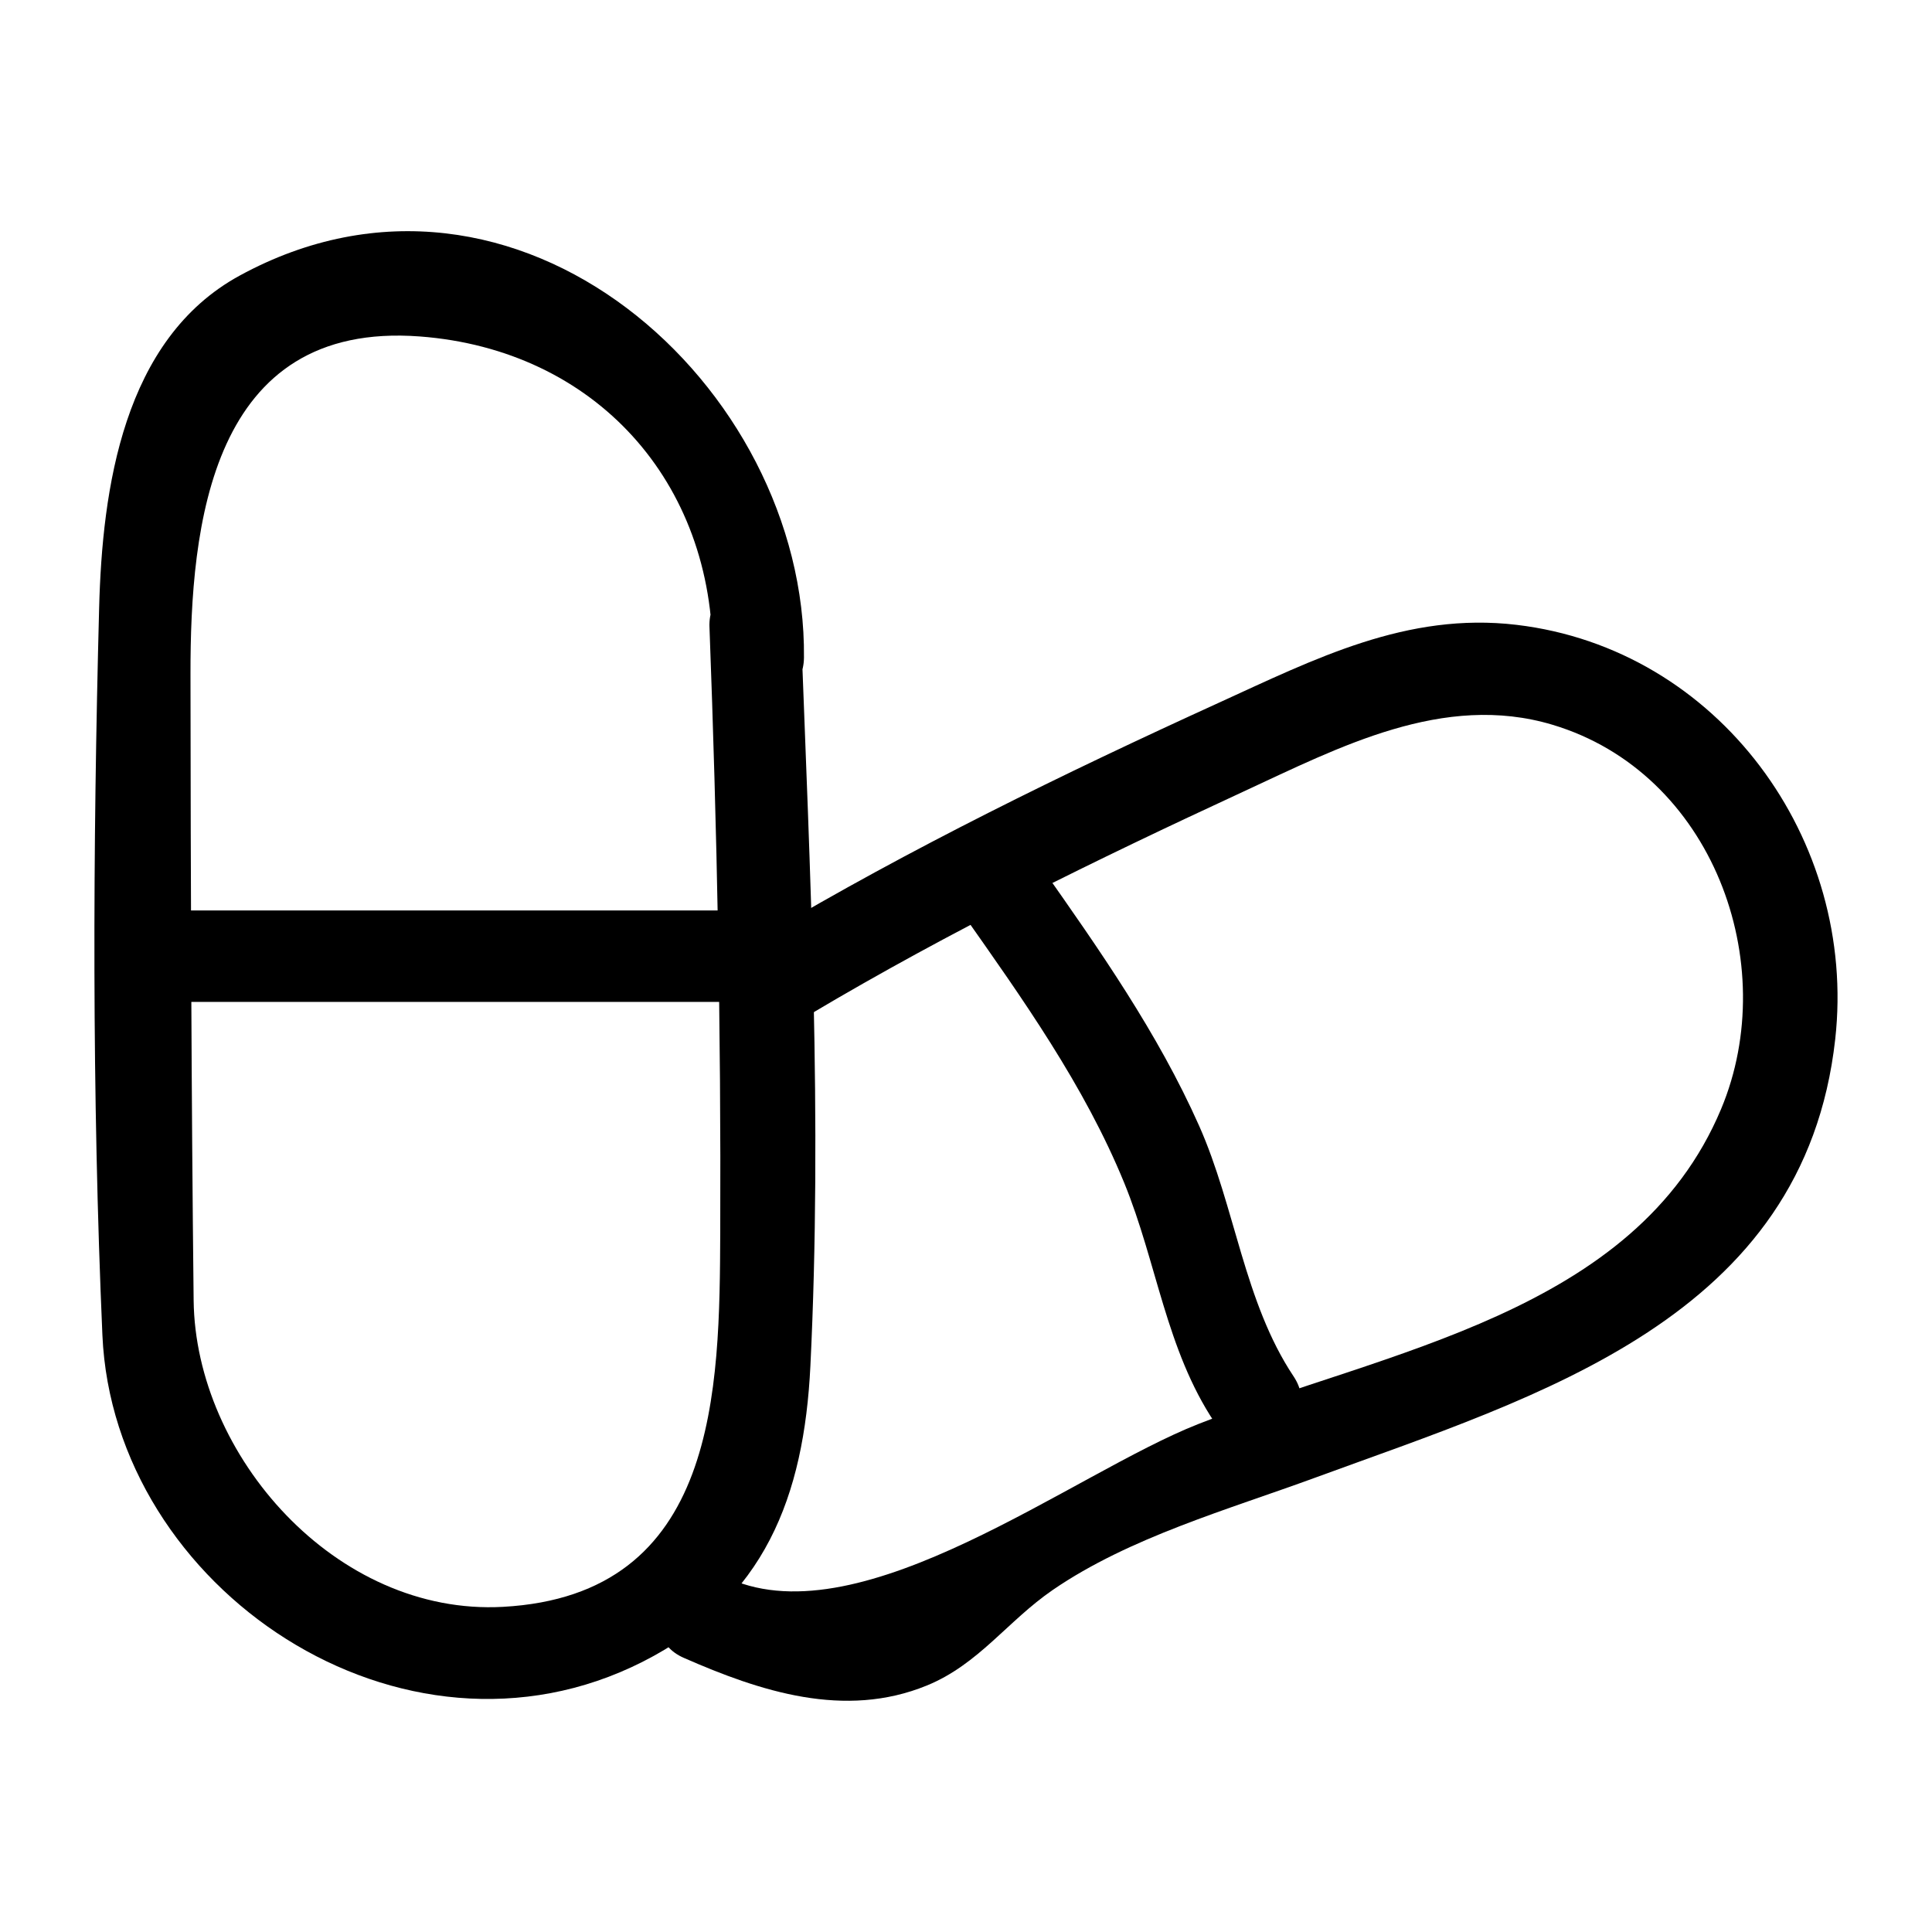
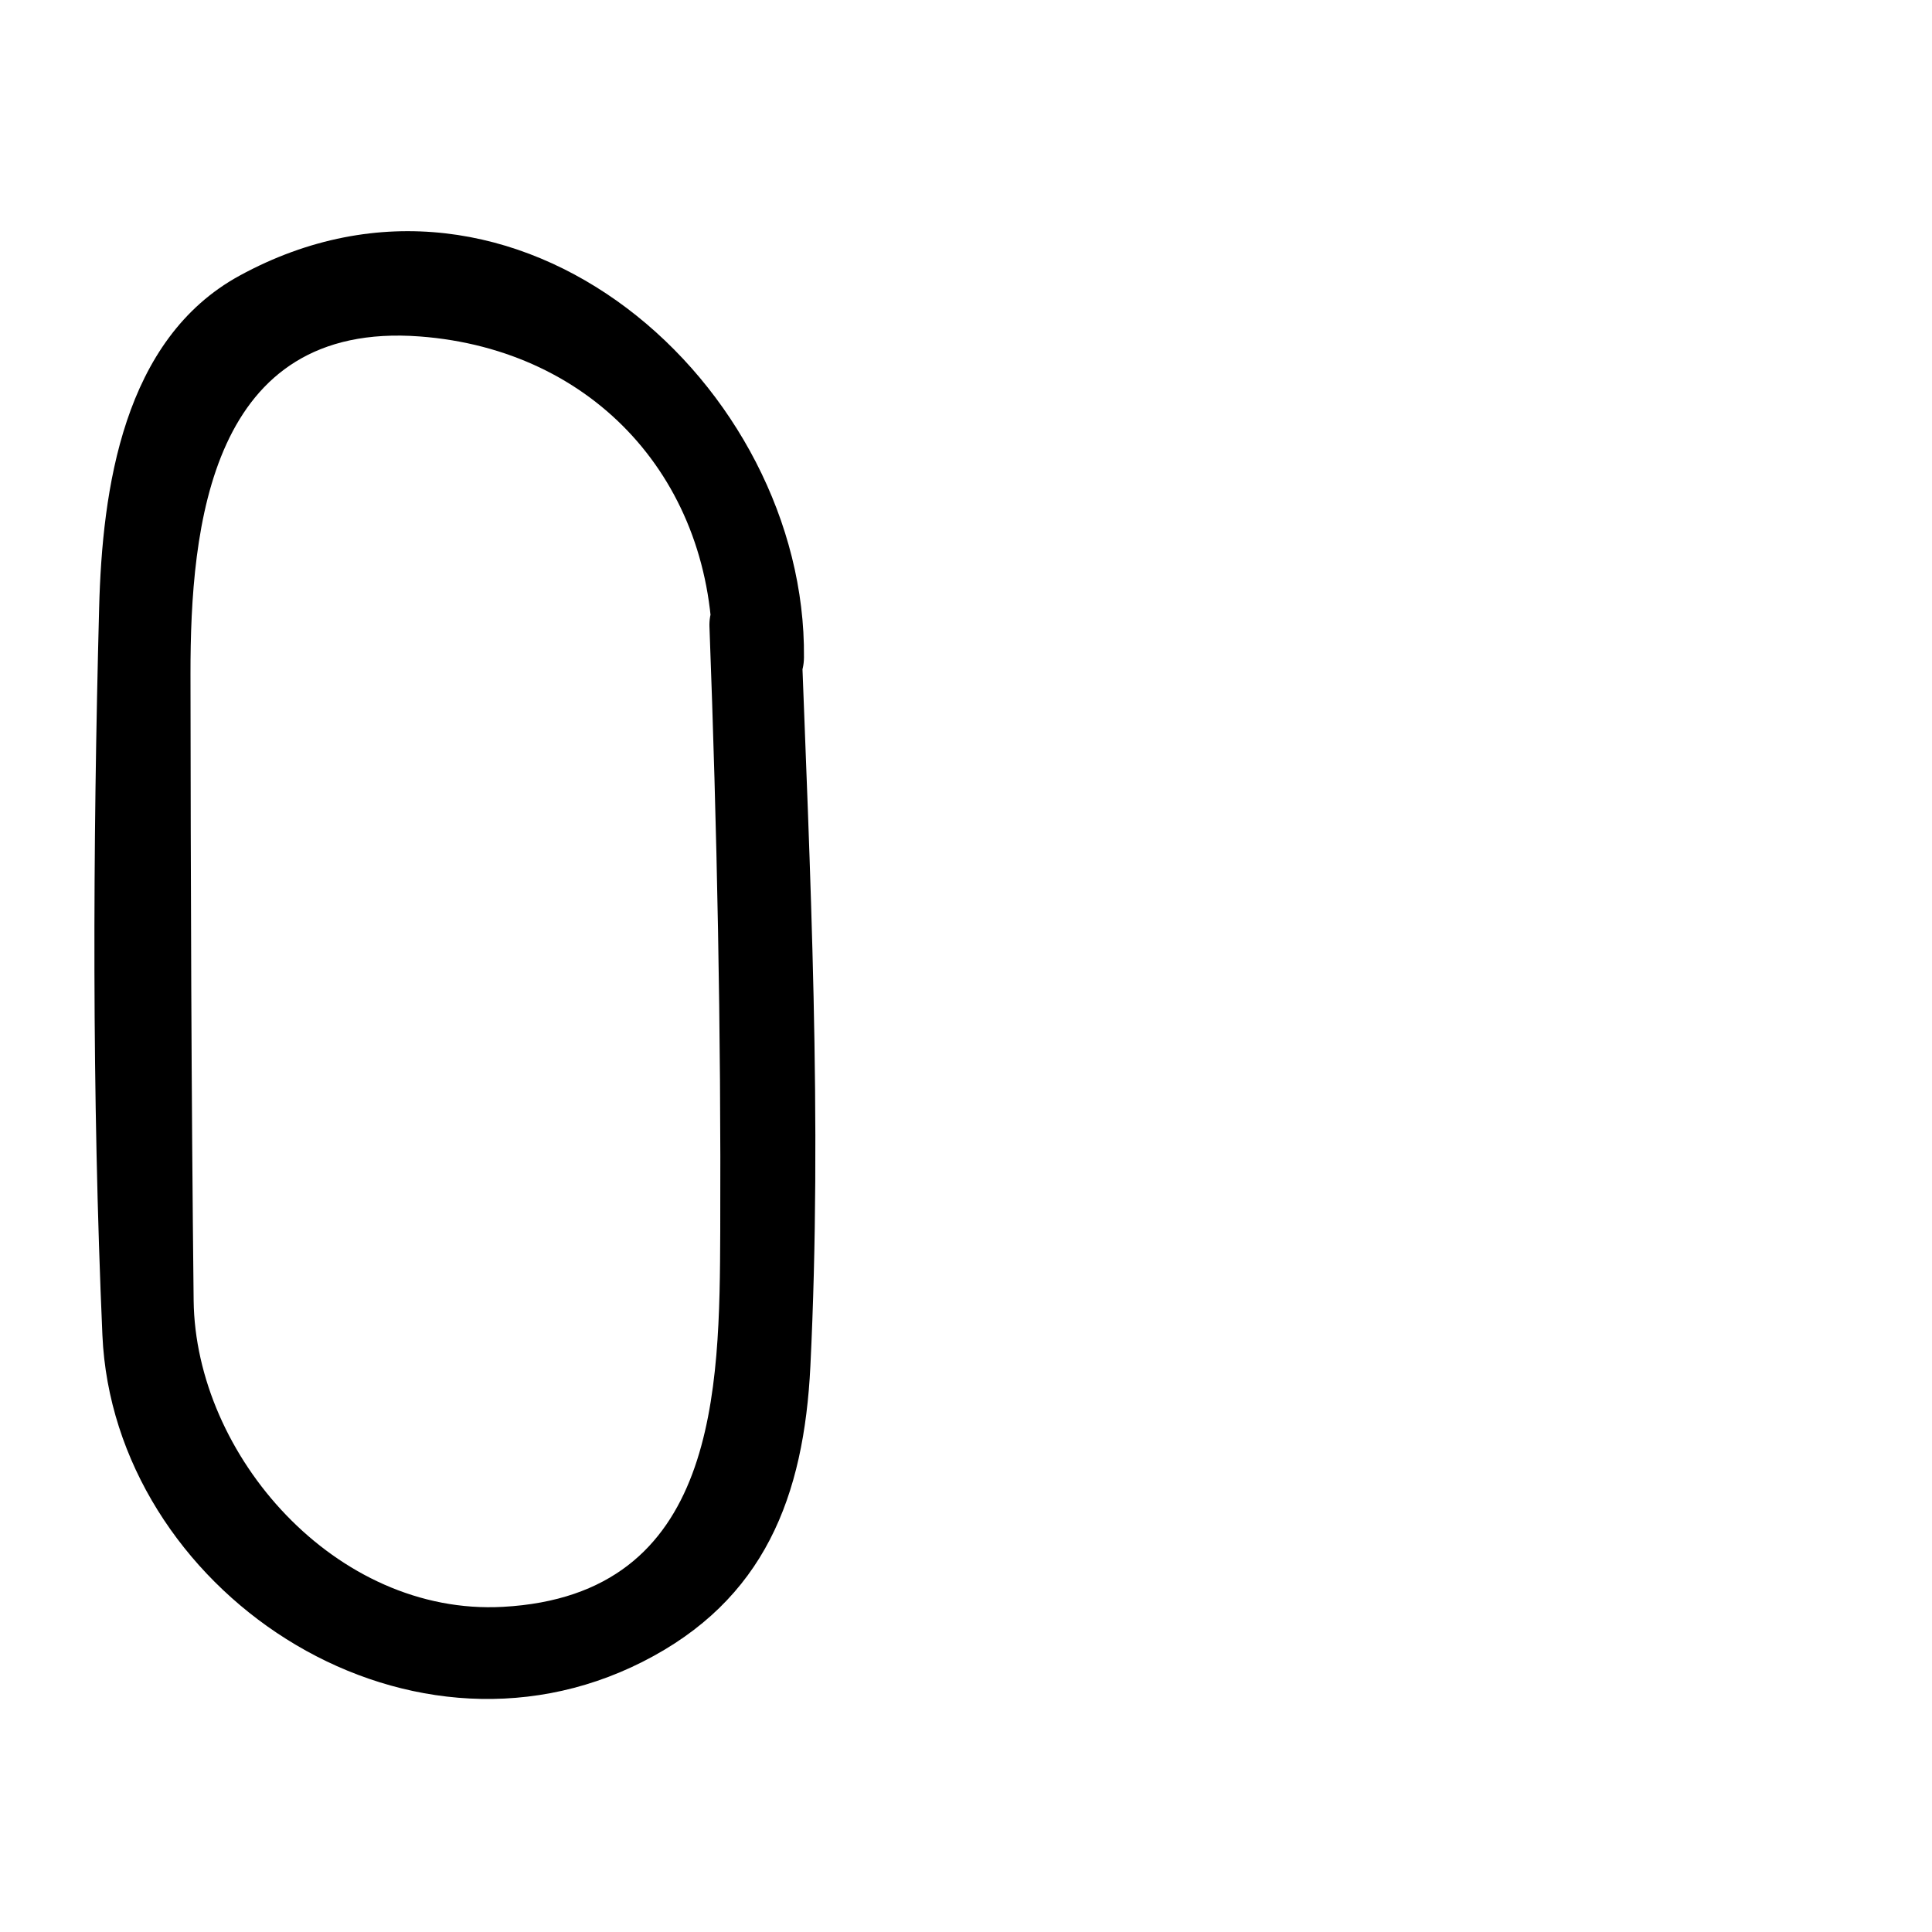
<svg xmlns="http://www.w3.org/2000/svg" fill="#000000" width="800px" height="800px" version="1.1" viewBox="144 144 512 512">
  <g>
    <path d="m332.02 310.21c2 53.383 3.078 106.78 2.852 160.2-0.18 41.902-0.441 96.305-57.598 99.422-44.281 2.414-81.504-40.137-81.957-81.227-0.617-55.312-0.777-110.66-0.836-165.98-0.043-39.207 5.258-93.676 60.82-89.457 46.316 3.516 77.992 38.473 77.535 85.074-0.152 15.59 24.066 15.602 24.223 0 0.707-71.801-76-141.32-149.55-101.2-30.895 16.852-36.41 56.531-37.238 88.078-1.676 63.746-1.926 129.01 0.867 192.7 2.945 67.16 79.391 118.82 143.14 86.582 32.375-16.367 42.789-43.863 44.484-78.391 3.184-64.926-0.09-130.92-2.523-195.81-0.582-15.535-24.809-15.609-24.223 0.004z" />
-     <path d="m189.33 409.51h155.02c15.586 0 15.609-24.223 0-24.223h-155.02c-15.586 0.004-15.613 24.223 0 24.223z" />
-     <path d="m358.92 412.67c37.074-22.031 75.531-40.812 114.65-58.914 25.285-11.699 52.988-26.328 81.832-17.695 42.457 12.711 60.852 63.25 44.715 101.82-22.723 54.305-89.023 64.02-138.56 83.504-33.141 13.031-88.68 56.609-124.14 41.039-14.137-6.211-26.48 14.652-12.227 20.914 20.277 8.906 42.652 16.258 64.441 7.336 13.738-5.625 21.41-17.117 33.344-25.309 20.348-13.965 46.555-21.328 69.48-29.738 59.57-21.848 129.68-42.219 137.9-116.24 5.863-52.805-30.867-103.44-84.453-109.8-29.062-3.445-53.41 9.02-79.09 20.734-41.027 18.715-81.336 38.395-120.12 61.438-13.387 7.957-1.219 28.906 12.227 20.914z" />
-     <path d="m399 385.97c15.992 22.727 32.355 45.668 42.938 71.523 8.664 21.168 11.066 44.152 23.945 63.461 8.605 12.906 29.598 0.793 20.914-12.227-13.109-19.66-15.453-44.883-25.027-66.402-10.938-24.582-26.43-46.664-41.852-68.582-8.906-12.648-29.918-0.562-20.918 12.227z" />
  </g>
</svg>